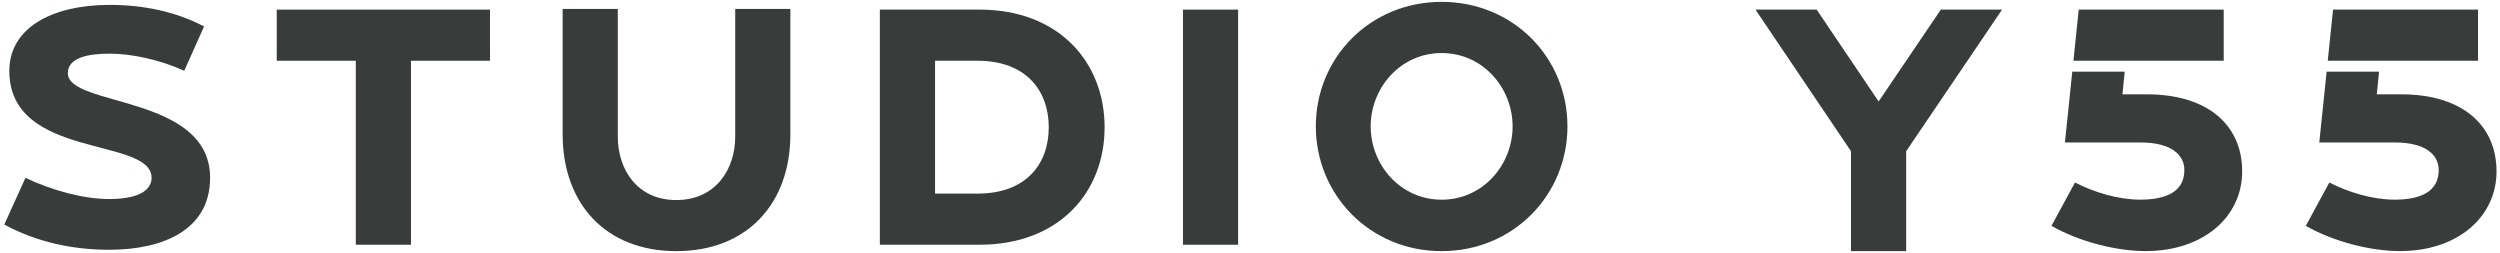
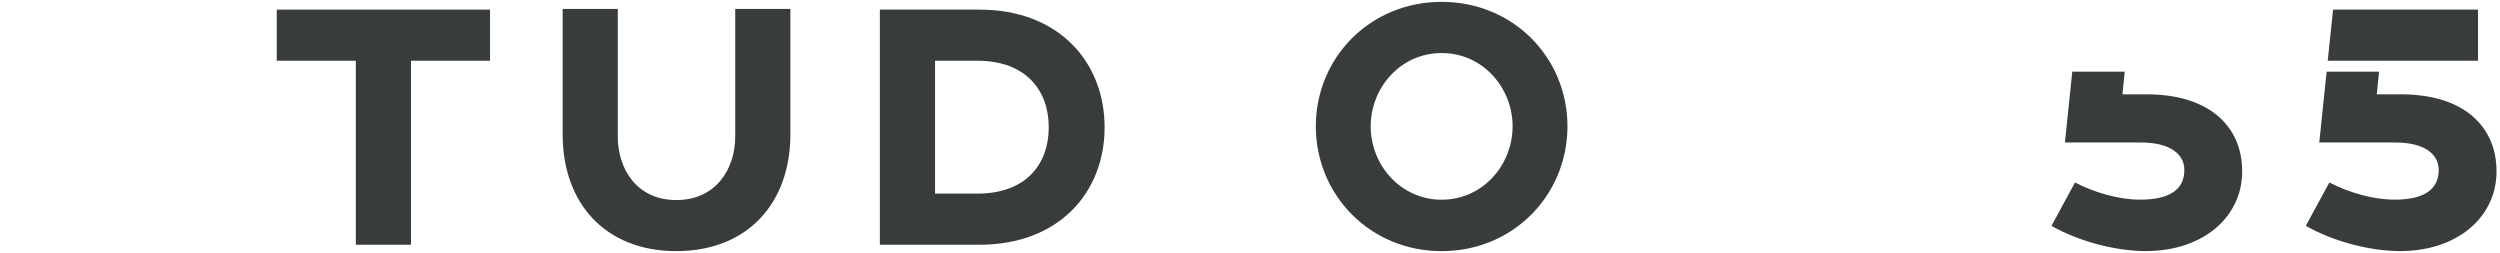
<svg xmlns="http://www.w3.org/2000/svg" id="Layer_1" viewBox="0 0 496.76 50.3">
  <defs>
    <style>.cls-1{fill:#383d3c;stroke-width:0px;}</style>
  </defs>
-   <path class="cls-1" d="M13.48,14.54c0-3.14,4.14-3.88,8.36-3.88s9.96,1.2,14.77,3.41l3.94-8.82C34.81,2.25,28.32.97,21.84.97,10.14.97,1.85,5.65,1.85,14.08c0,17.71,28.27,13.03,28.27,21.26,0,1.87-1.6,4.21-8.42,4.21-5.28,0-11.56-1.81-16.64-4.21L.85,44.62c6.42,3.48,13.57,5.01,20.85,5.01,10.69,0,20.05-3.94,20.05-14.3,0-16.58-28.27-14.04-28.27-20.79Z" />
  <polygon class="cls-1" points="54.99 12.07 70.7 12.07 70.7 48.63 81.66 48.63 81.66 12.07 97.37 12.07 97.37 1.91 54.99 1.91 54.99 12.07" />
  <path class="cls-1" d="M146.09,27.18c0,6.35-3.81,12.57-11.7,12.57s-11.63-6.22-11.63-12.57V1.78h-10.96v24.93c0,13.7,8.49,23.19,22.59,23.19s22.66-9.49,22.66-23.19V1.78h-10.96v25.4Z" />
  <path class="cls-1" d="M194.62,1.91h-19.79v46.72h19.79c15.84,0,24.87-10.43,24.87-23.33S210.46,1.91,194.62,1.91ZM194.22,38.47h-8.42V12.07h8.42c9.69,0,14.17,5.95,14.17,13.23s-4.48,13.17-14.17,13.17Z" />
-   <rect class="cls-1" x="235.06" y="1.91" width="10.96" height="46.72" />
  <path class="cls-1" d="M286.46.37c-14.24,0-25,11.1-25,24.73s10.76,24.8,25,24.8,25-11.16,25-24.8S300.7.37,286.46.37ZM286.46,39.68c-8.22,0-14.1-6.95-14.1-14.57s5.88-14.57,14.1-14.57,14.1,6.95,14.1,14.57-5.88,14.57-14.1,14.57Z" />
-   <polygon class="cls-1" points="373.29 20.16 360.98 1.91 348.82 1.91 367.8 30.05 367.8 49.9 378.76 49.9 378.76 30.05 397.82 1.91 385.65 1.91 373.29 20.16" />
-   <polygon class="cls-1" points="441.86 12.07 441.86 1.91 413.05 1.91 412 12.07 422.41 12.07 441.86 12.07" />
  <path class="cls-1" d="M426.55,18.75h-4.81l.45-4.51h-10.42l-1.46,14.07h15.04c6.02,0,8.69,2.41,8.69,5.48,0,4.34-3.68,5.88-8.76,5.88-4.41,0-9.22-1.47-12.97-3.41l-4.68,8.62c5.68,3.21,12.97,5.01,18.72,5.01,11.5,0,19.18-6.82,19.18-15.84s-6.62-15.31-18.98-15.31Z" />
  <polygon class="cls-1" points="492.39 12.07 492.39 1.91 463.59 1.91 462.53 12.07 472.94 12.07 492.39 12.07" />
  <path class="cls-1" d="M477.09,18.75h-4.81l.45-4.51h-10.42l-1.46,14.07h15.04c6.02,0,8.69,2.41,8.69,5.48,0,4.34-3.68,5.88-8.76,5.88-4.41,0-9.22-1.47-12.97-3.41l-4.68,8.62c5.68,3.21,12.97,5.01,18.72,5.01,11.5,0,19.18-6.82,19.18-15.84s-6.62-15.31-18.98-15.31Z" />
</svg>